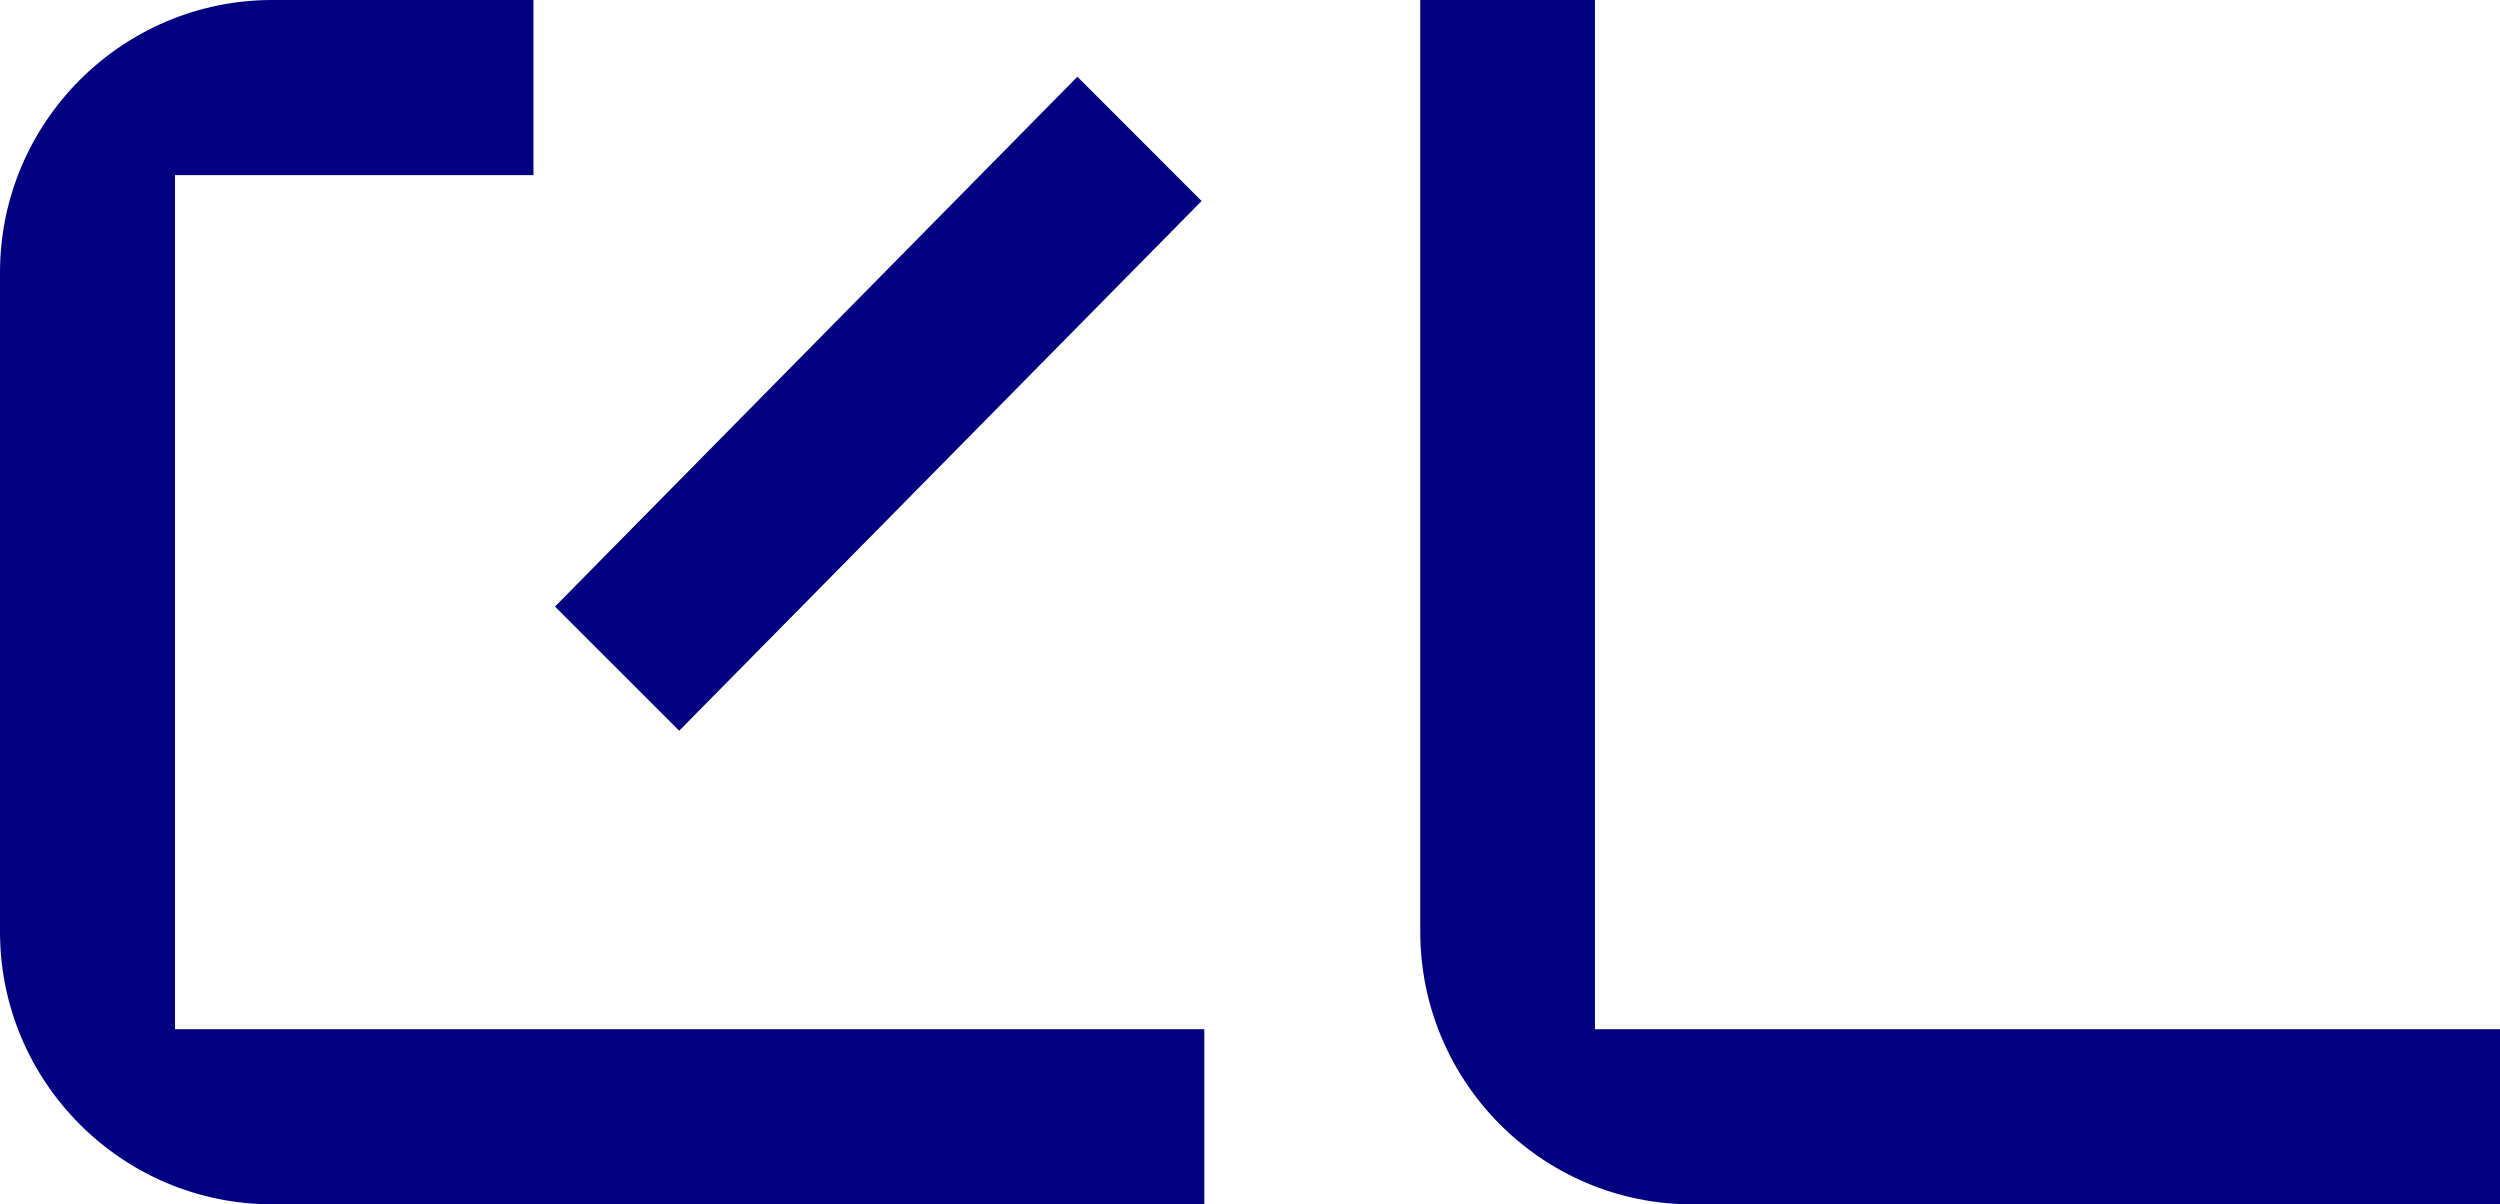
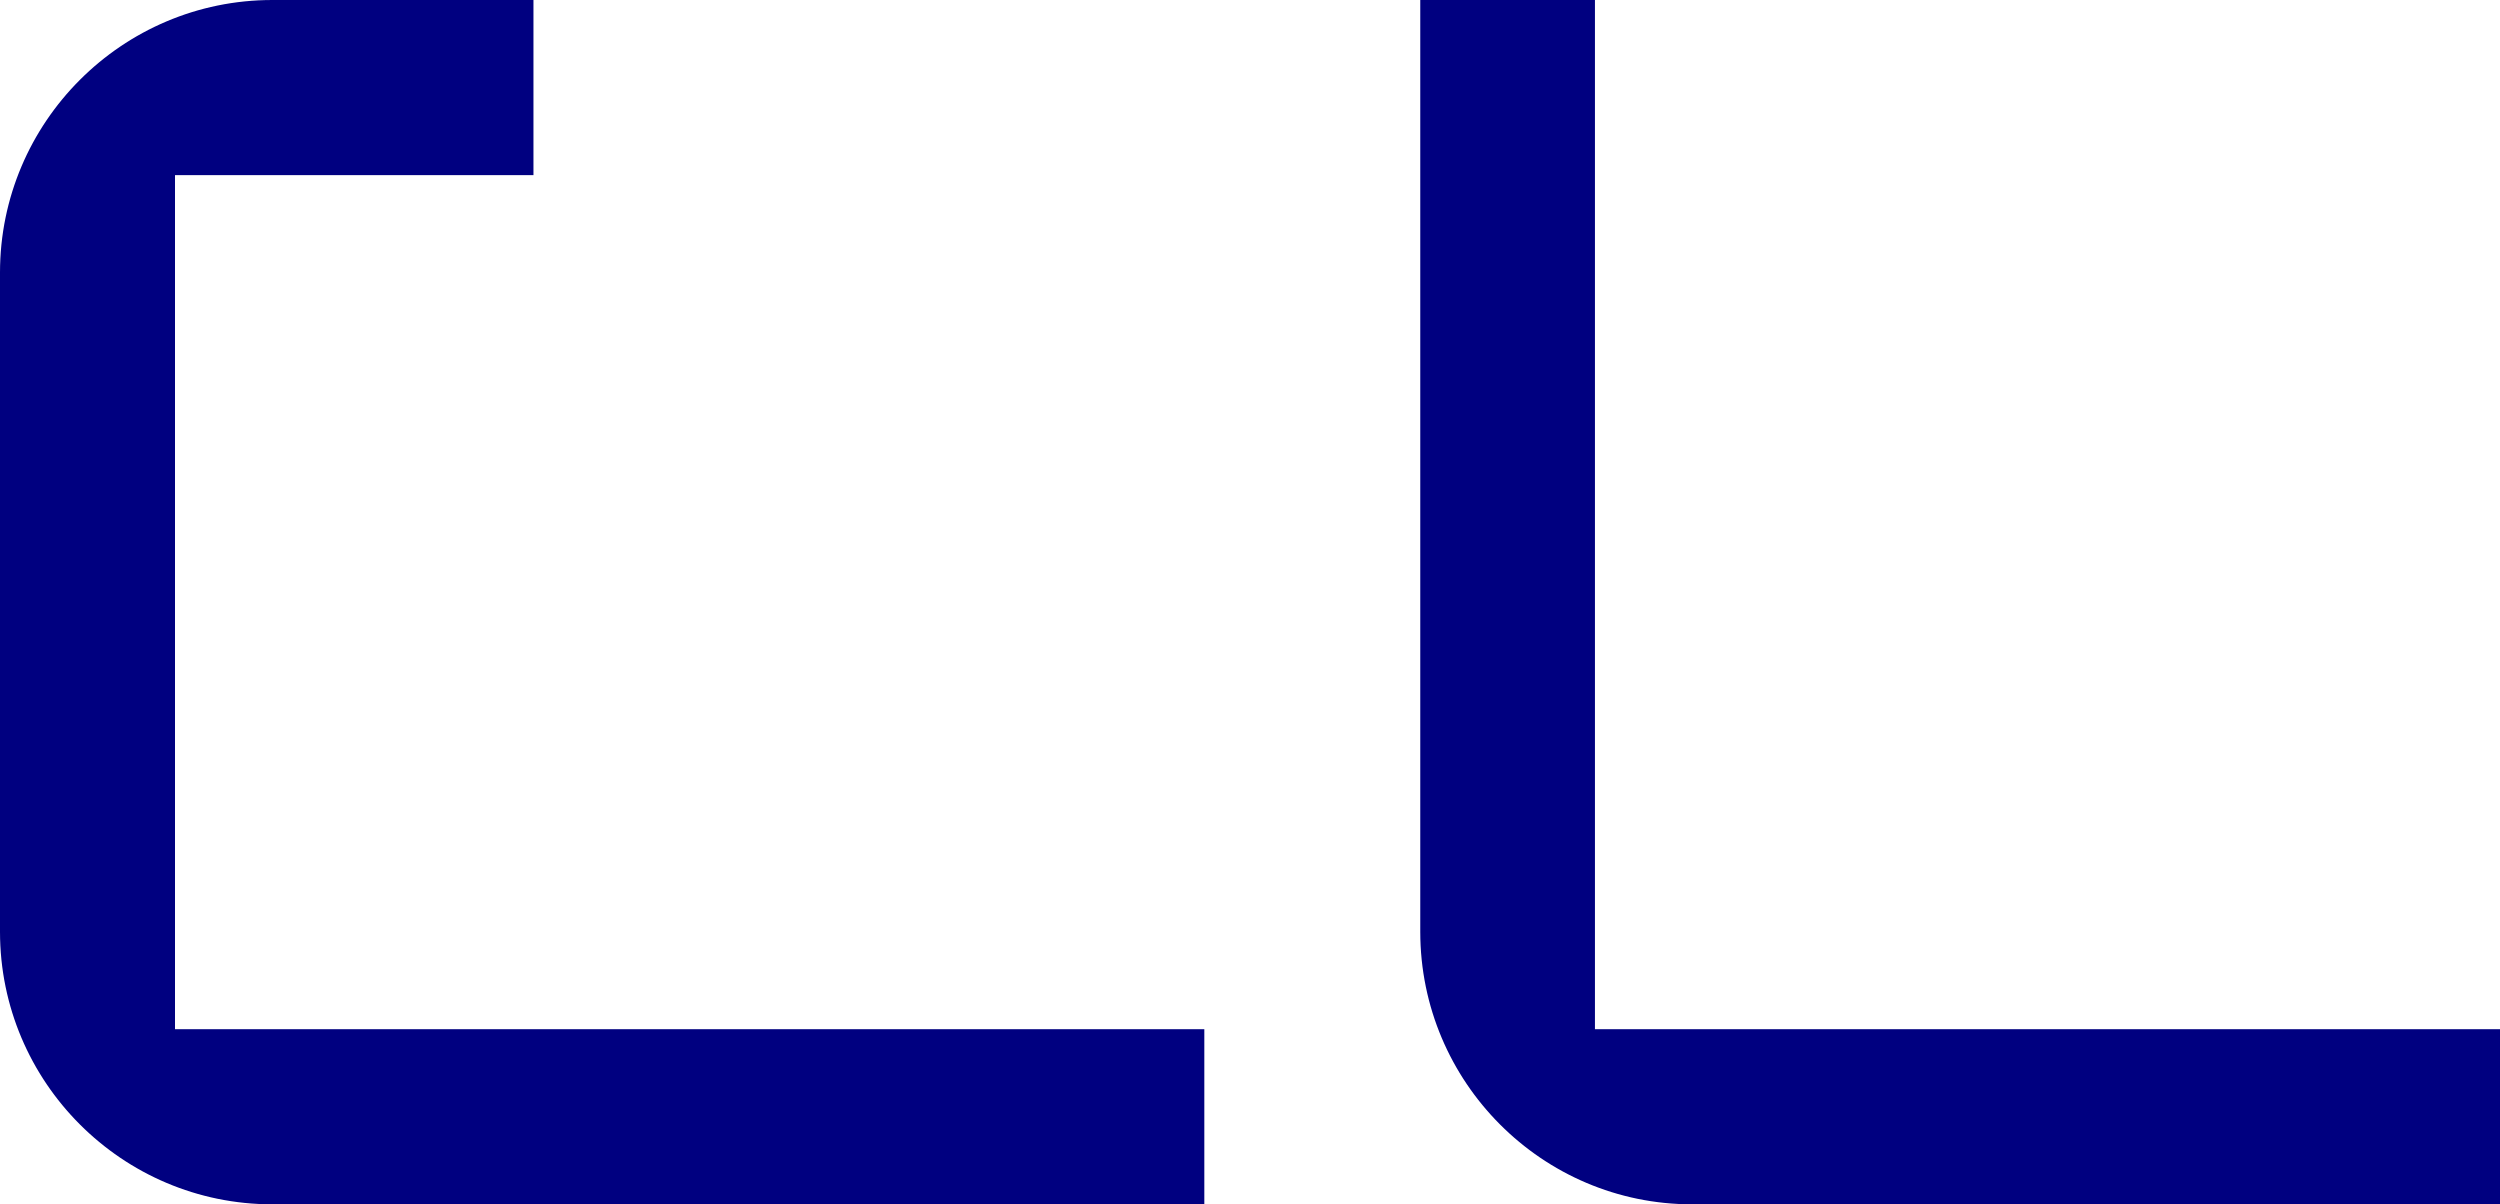
<svg xmlns="http://www.w3.org/2000/svg" width="301" height="145" viewBox="0 0 301 145" fill="none">
  <path d="M21.07 123.915V21.085H64.228V0H32.794C14.708 0 0 14.718 0 32.817V112.183C0 130.282 14.708 145 32.794 145H145V123.915H21.07Z" fill="#000080" />
-   <path d="M129.718 9.238L66.818 73.034L81.773 87.982L144.672 24.203L129.718 9.238Z" fill="#000080" />
  <path d="M192.031 123.932V0H171V112.183C171 130.282 185.681 145 203.733 145H301V123.915H192.031V123.932Z" fill="#000080" />
</svg>